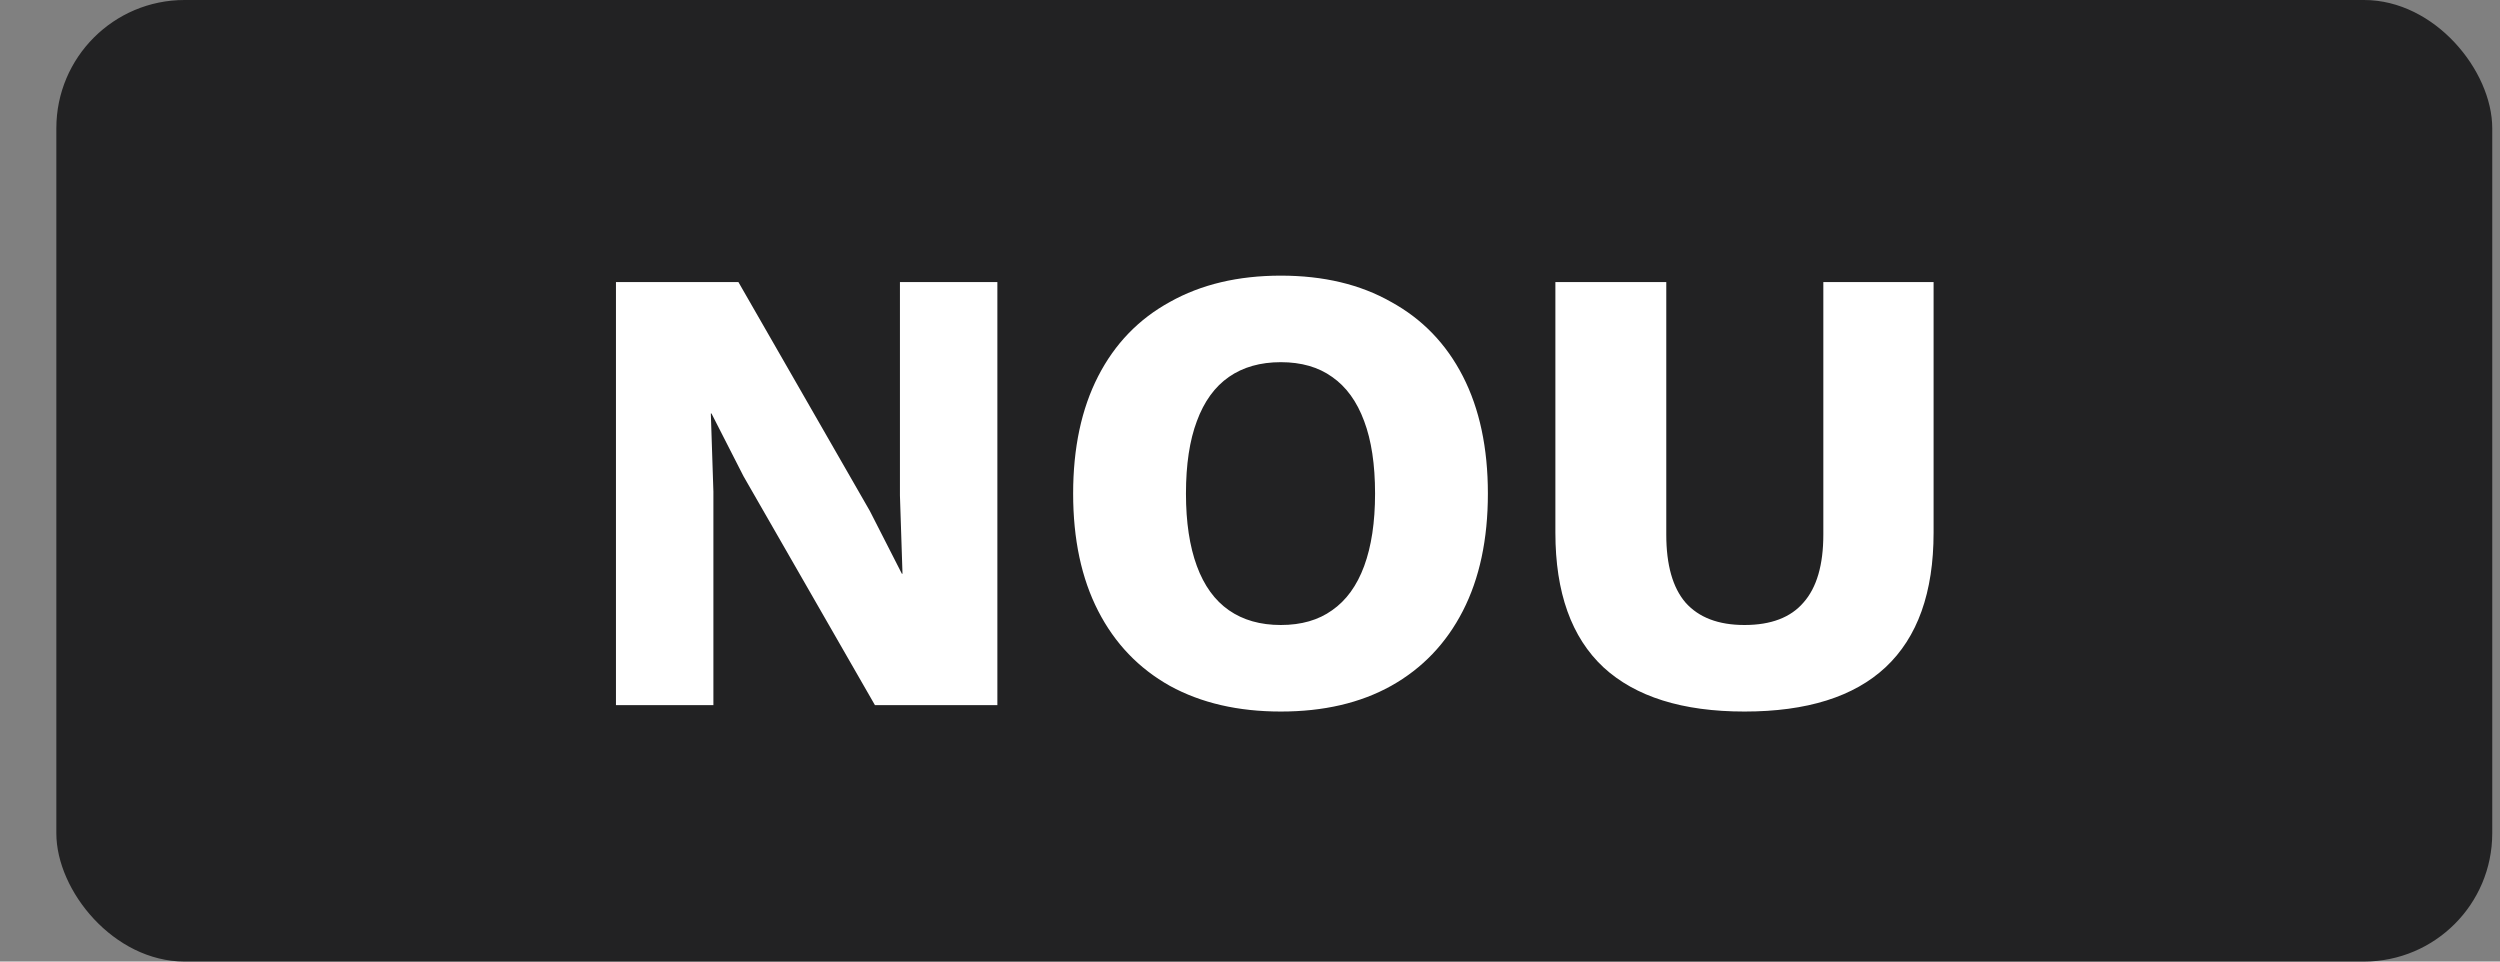
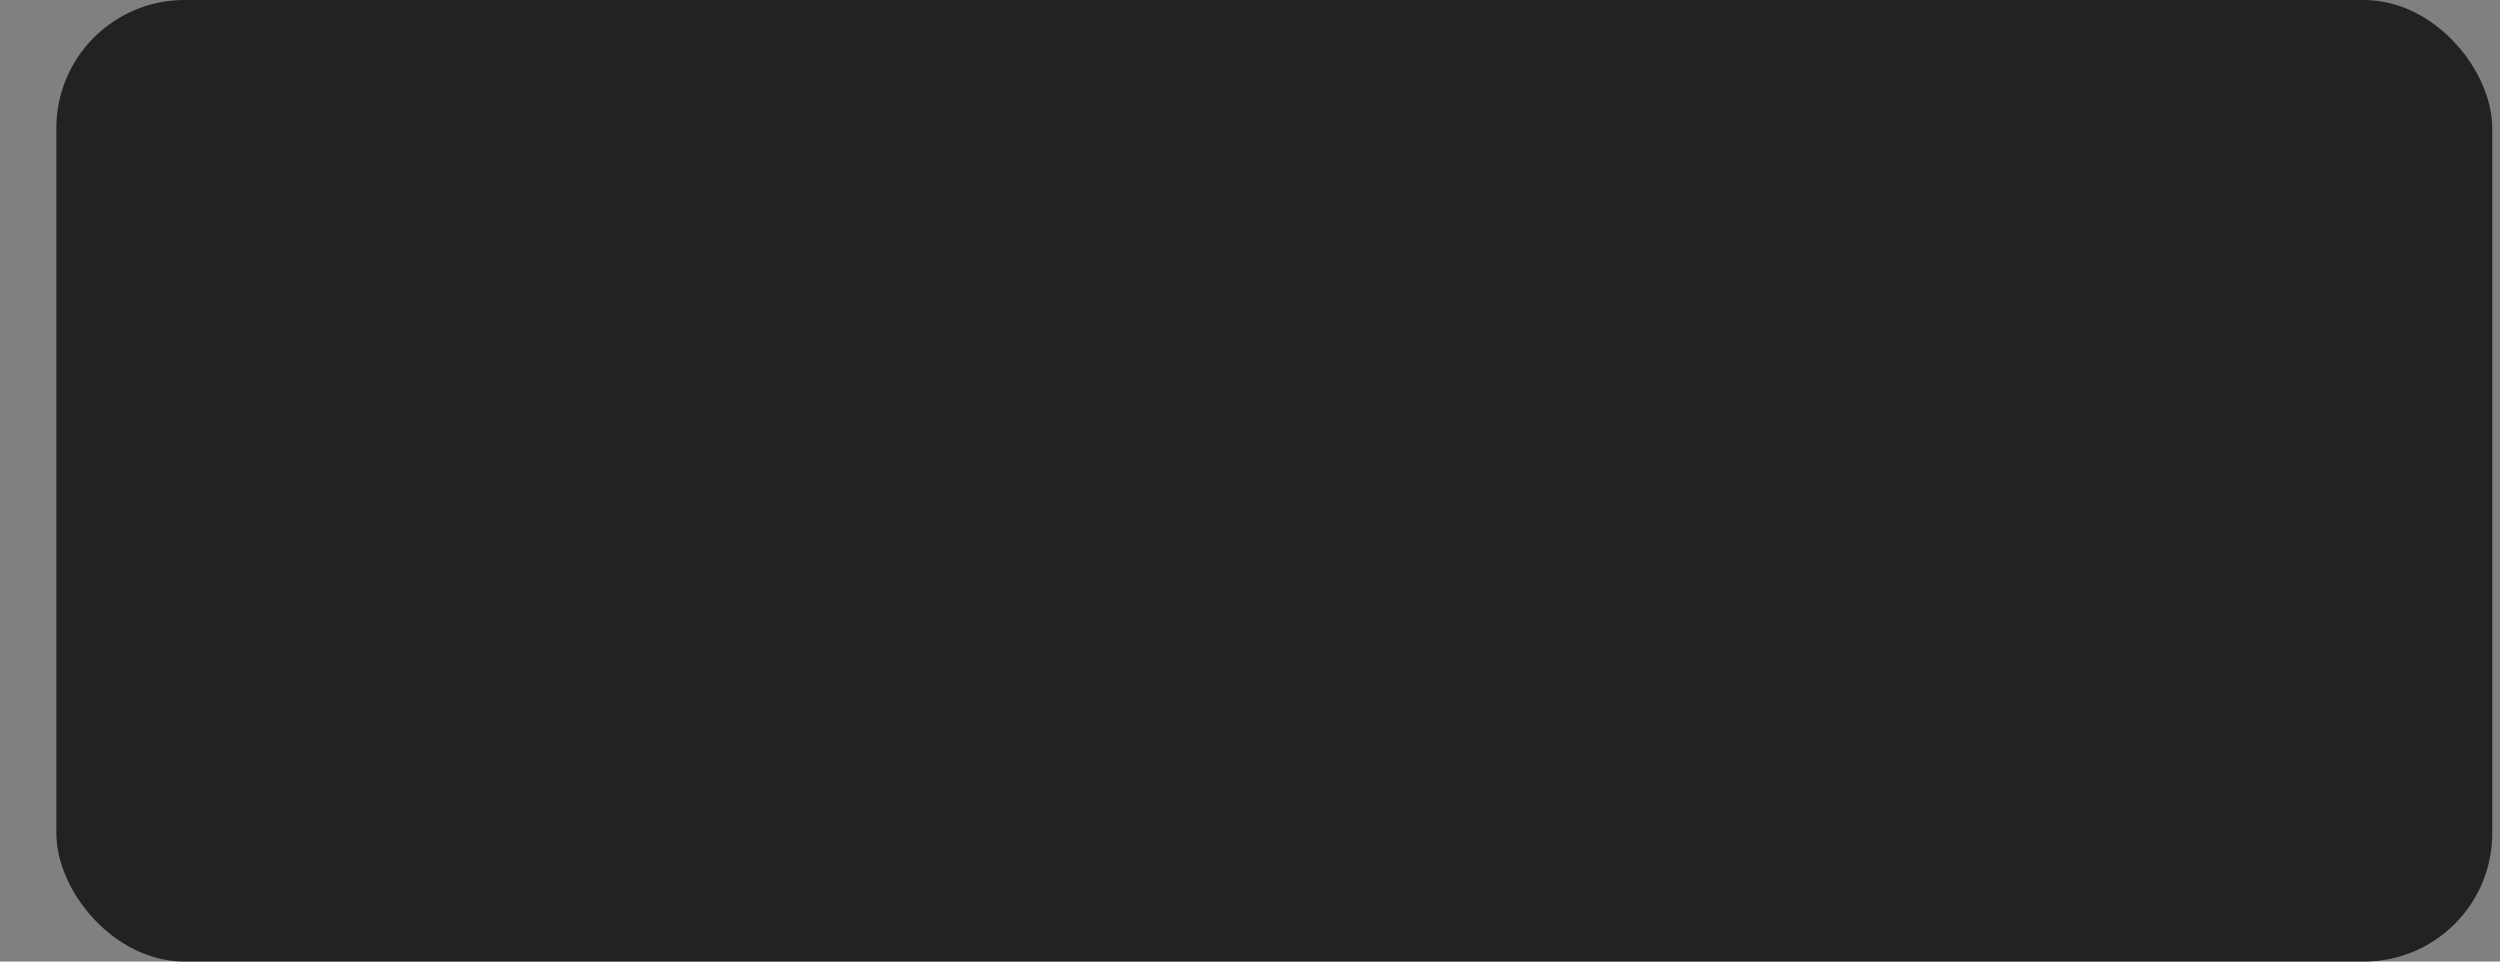
<svg xmlns="http://www.w3.org/2000/svg" width="39" height="15" viewBox="0 0 39 15" fill="none">
  <rect x="0" y="0" width="39" height="15" fill="#808080" stroke="none" />
  <rect x="0.879" width="38" height="15" rx="2" fill="#222223" />
-   <path d="M15.559 4.4V11H13.649L11.599 7.43L11.099 6.45H11.089L11.129 7.67V11H9.609V4.4H11.519L13.569 7.97L14.069 8.95H14.079L14.039 7.73V4.4H15.559ZM19.981 4.3C20.648 4.3 21.221 4.437 21.701 4.71C22.188 4.977 22.561 5.363 22.821 5.87C23.081 6.377 23.211 6.987 23.211 7.7C23.211 8.413 23.081 9.023 22.821 9.53C22.561 10.037 22.188 10.427 21.701 10.7C21.221 10.967 20.648 11.1 19.981 11.1C19.314 11.1 18.738 10.967 18.251 10.7C17.764 10.427 17.391 10.037 17.131 9.53C16.871 9.023 16.741 8.413 16.741 7.7C16.741 6.987 16.871 6.377 17.131 5.87C17.391 5.363 17.764 4.977 18.251 4.71C18.738 4.437 19.314 4.3 19.981 4.3ZM19.981 5.65C19.661 5.65 19.391 5.727 19.171 5.88C18.951 6.033 18.784 6.263 18.671 6.57C18.558 6.87 18.501 7.247 18.501 7.7C18.501 8.147 18.558 8.523 18.671 8.83C18.784 9.137 18.951 9.367 19.171 9.52C19.391 9.673 19.661 9.75 19.981 9.75C20.301 9.75 20.568 9.673 20.781 9.52C21.001 9.367 21.168 9.137 21.281 8.83C21.394 8.523 21.451 8.147 21.451 7.7C21.451 7.247 21.394 6.87 21.281 6.57C21.168 6.263 21.001 6.033 20.781 5.88C20.568 5.727 20.301 5.65 19.981 5.65ZM30.164 4.4V8.31C30.164 9.243 29.914 9.943 29.414 10.41C28.921 10.87 28.187 11.1 27.214 11.1C26.247 11.1 25.514 10.87 25.014 10.41C24.514 9.943 24.264 9.243 24.264 8.31V4.4H25.994V8.34C25.994 8.813 26.094 9.167 26.294 9.4C26.501 9.633 26.807 9.75 27.214 9.75C27.627 9.75 27.934 9.633 28.134 9.4C28.341 9.167 28.444 8.813 28.444 8.34V4.4H30.164Z" fill="white" />
</svg>